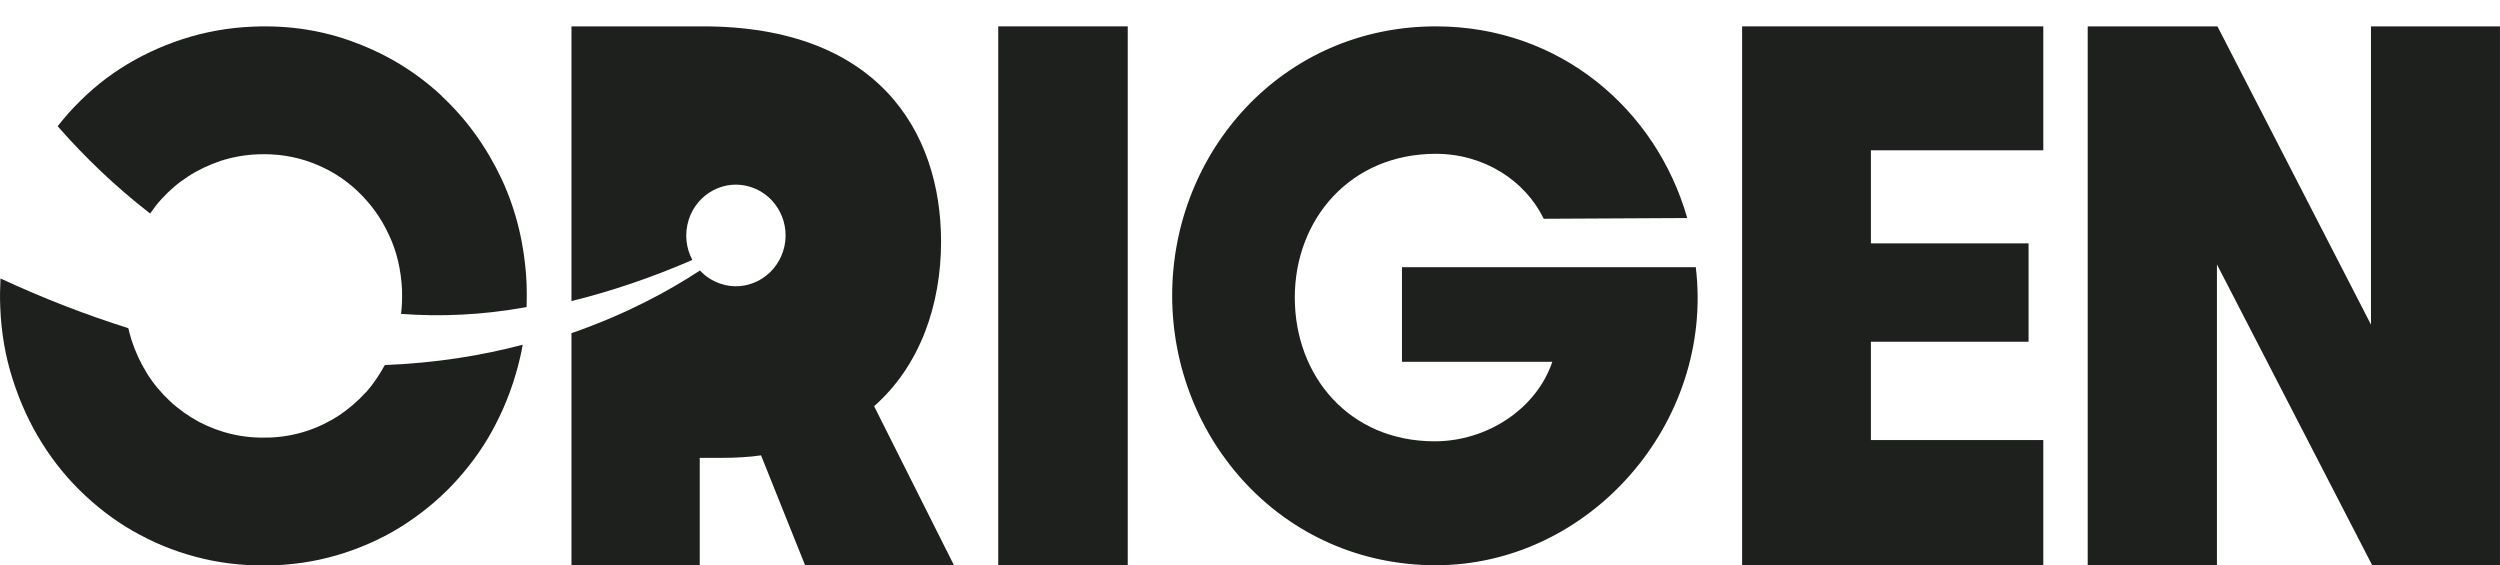
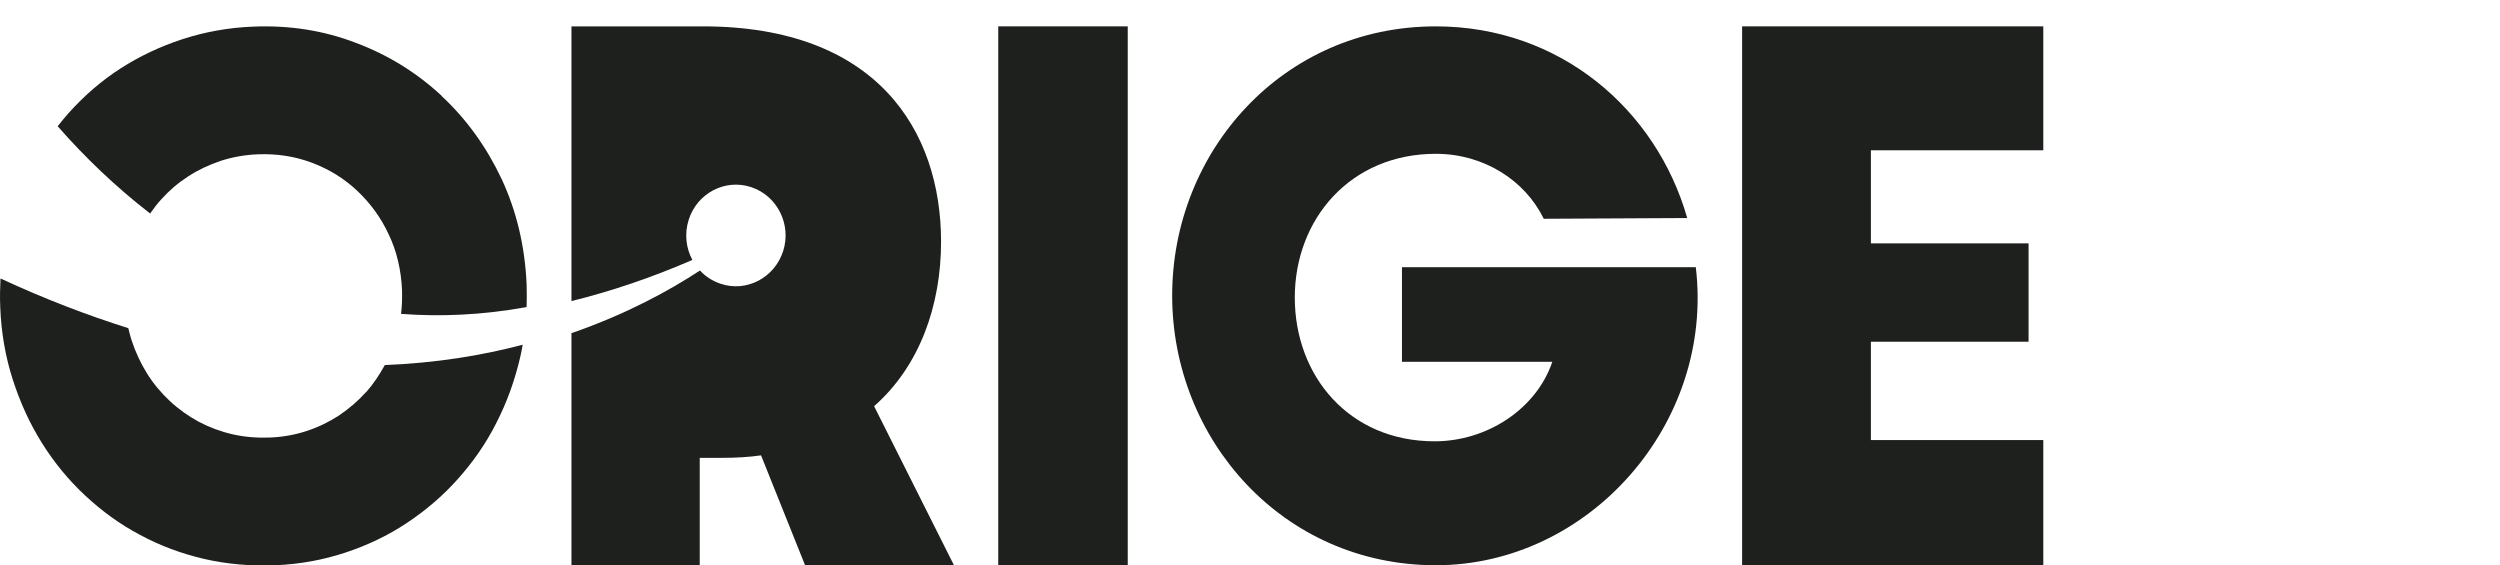
<svg xmlns="http://www.w3.org/2000/svg" width="84" height="19" viewBox="0 0 84 19" fill="none">
  <path d="M37.892 0.886H33.541V18.992H37.892V0.886Z" fill="#1E201D" />
  <path d="M47.106 8.978V12.156H52.158C51.623 13.741 49.966 14.828 48.203 14.828C45.326 14.828 43.505 12.628 43.505 9.998C43.505 7.368 45.368 5.168 48.244 5.168C49.859 5.168 51.243 6.062 51.87 7.351L56.691 7.326C55.652 3.685 52.422 0.886 48.244 0.886C43.085 0.886 39.385 5.101 39.385 9.931C39.385 14.76 43.093 18.992 48.244 18.992C53.394 18.992 57.605 14.229 56.979 8.978H47.098H47.106Z" fill="#1E201D" />
  <path d="M58.535 18.992H68.655V14.786H62.862V11.482H68.16V8.177H62.862V5.05H68.655V0.886H58.535V18.992Z" fill="#1E201D" />
-   <path d="M83.999 0.886H79.665V10.908L74.506 0.886H70.147V18.992H74.489V8.885L79.706 18.992H83.999V0.886Z" fill="#1E201D" />
  <path d="M31.62 8.127C31.62 4.376 29.453 0.886 23.618 0.886H19.201V10.116C20.495 9.796 21.846 9.349 23.264 8.734C23.05 8.338 22.992 7.857 23.14 7.385C23.421 6.492 24.368 5.994 25.242 6.289C26.115 6.576 26.602 7.545 26.313 8.439C26.025 9.332 25.085 9.829 24.212 9.534C23.94 9.442 23.701 9.29 23.519 9.088C22.522 9.745 21.072 10.546 19.201 11.195V18.983H23.511V15.384H24.245C24.714 15.384 25.168 15.359 25.571 15.3L27.047 18.983H32.049L29.37 13.648C30.912 12.291 31.62 10.242 31.62 8.118V8.127Z" fill="#1E201D" />
  <path d="M14.851 3.23C14.018 2.454 13.063 1.856 11.966 1.443C10.87 1.021 9.717 0.844 8.497 0.895C7.673 0.928 6.882 1.072 6.132 1.316C5.382 1.561 4.69 1.889 4.047 2.302C3.404 2.715 2.836 3.213 2.325 3.777C2.193 3.929 2.061 4.081 1.937 4.241C2.852 5.286 3.89 6.281 5.044 7.174C5.16 7.006 5.283 6.846 5.415 6.702C5.687 6.399 5.984 6.146 6.322 5.927C6.659 5.708 7.022 5.539 7.418 5.404C7.813 5.278 8.225 5.202 8.662 5.185C9.305 5.16 9.915 5.253 10.491 5.472C11.068 5.691 11.571 6.003 12.008 6.416C12.444 6.829 12.799 7.309 13.063 7.882C13.335 8.447 13.475 9.071 13.508 9.737C13.516 10.015 13.508 10.285 13.475 10.546C14.801 10.647 16.202 10.588 17.694 10.318C17.702 10.066 17.702 9.804 17.694 9.543C17.636 8.27 17.356 7.09 16.853 6.011C16.342 4.932 15.675 4.005 14.843 3.23H14.851Z" fill="#1E201D" />
  <path d="M12.296 13.176C12.024 13.479 11.727 13.732 11.39 13.96C11.052 14.179 10.689 14.356 10.302 14.482C9.915 14.609 9.502 14.684 9.074 14.701C8.637 14.718 8.217 14.684 7.813 14.592C7.409 14.499 7.03 14.356 6.676 14.17C6.322 13.976 6 13.749 5.703 13.471C5.407 13.193 5.151 12.889 4.937 12.543C4.723 12.198 4.55 11.827 4.418 11.422C4.377 11.296 4.344 11.161 4.311 11.026C2.943 10.596 1.509 10.049 0.017 9.357C0.001 9.678 -0.007 10.006 0.009 10.335C0.042 11.178 0.182 11.987 0.429 12.754C0.676 13.521 0.998 14.229 1.41 14.887C1.822 15.544 2.3 16.126 2.86 16.648C3.421 17.171 4.031 17.618 4.706 17.972C5.374 18.334 6.099 18.604 6.865 18.781C7.632 18.958 8.431 19.025 9.255 18.992C10.071 18.958 10.854 18.815 11.596 18.57C12.337 18.326 13.03 17.997 13.664 17.576C14.299 17.154 14.876 16.665 15.386 16.092C15.897 15.519 16.334 14.895 16.68 14.204C17.035 13.513 17.298 12.78 17.48 11.996C17.513 11.861 17.537 11.726 17.562 11.583C16.194 11.945 14.645 12.198 12.931 12.265C12.749 12.594 12.543 12.906 12.296 13.184V13.176Z" fill="#1E201D" />
</svg>